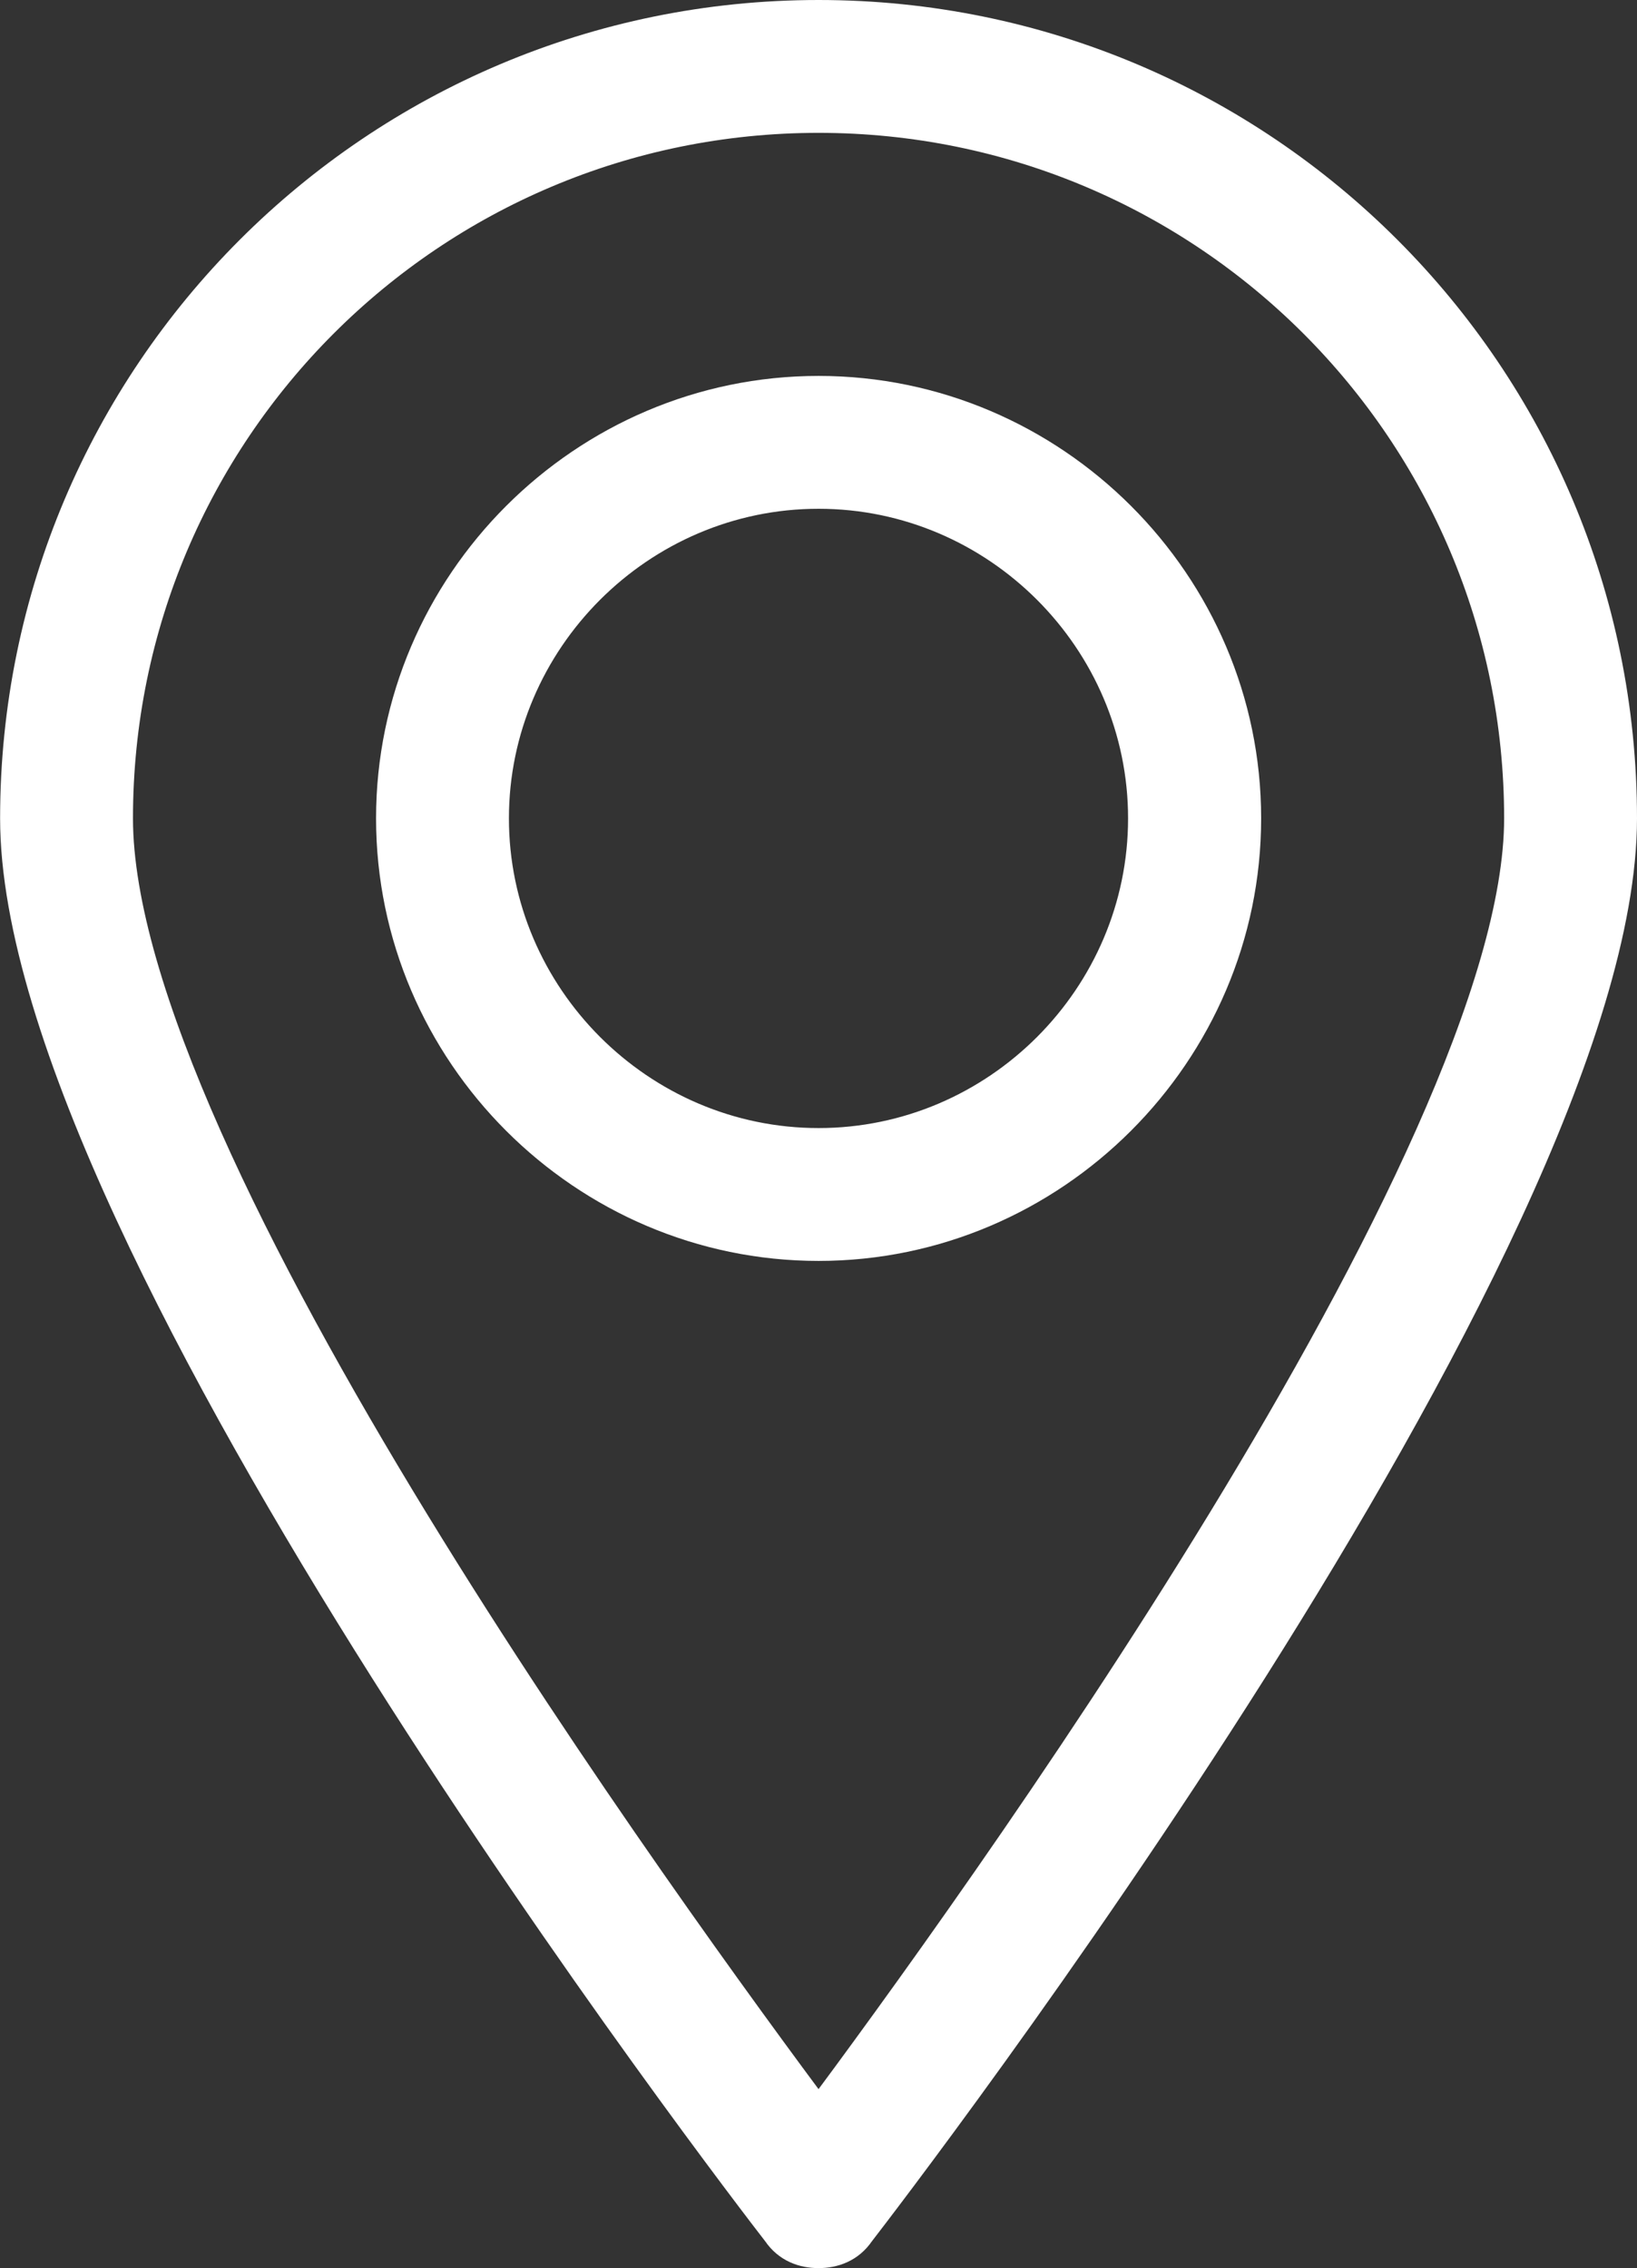
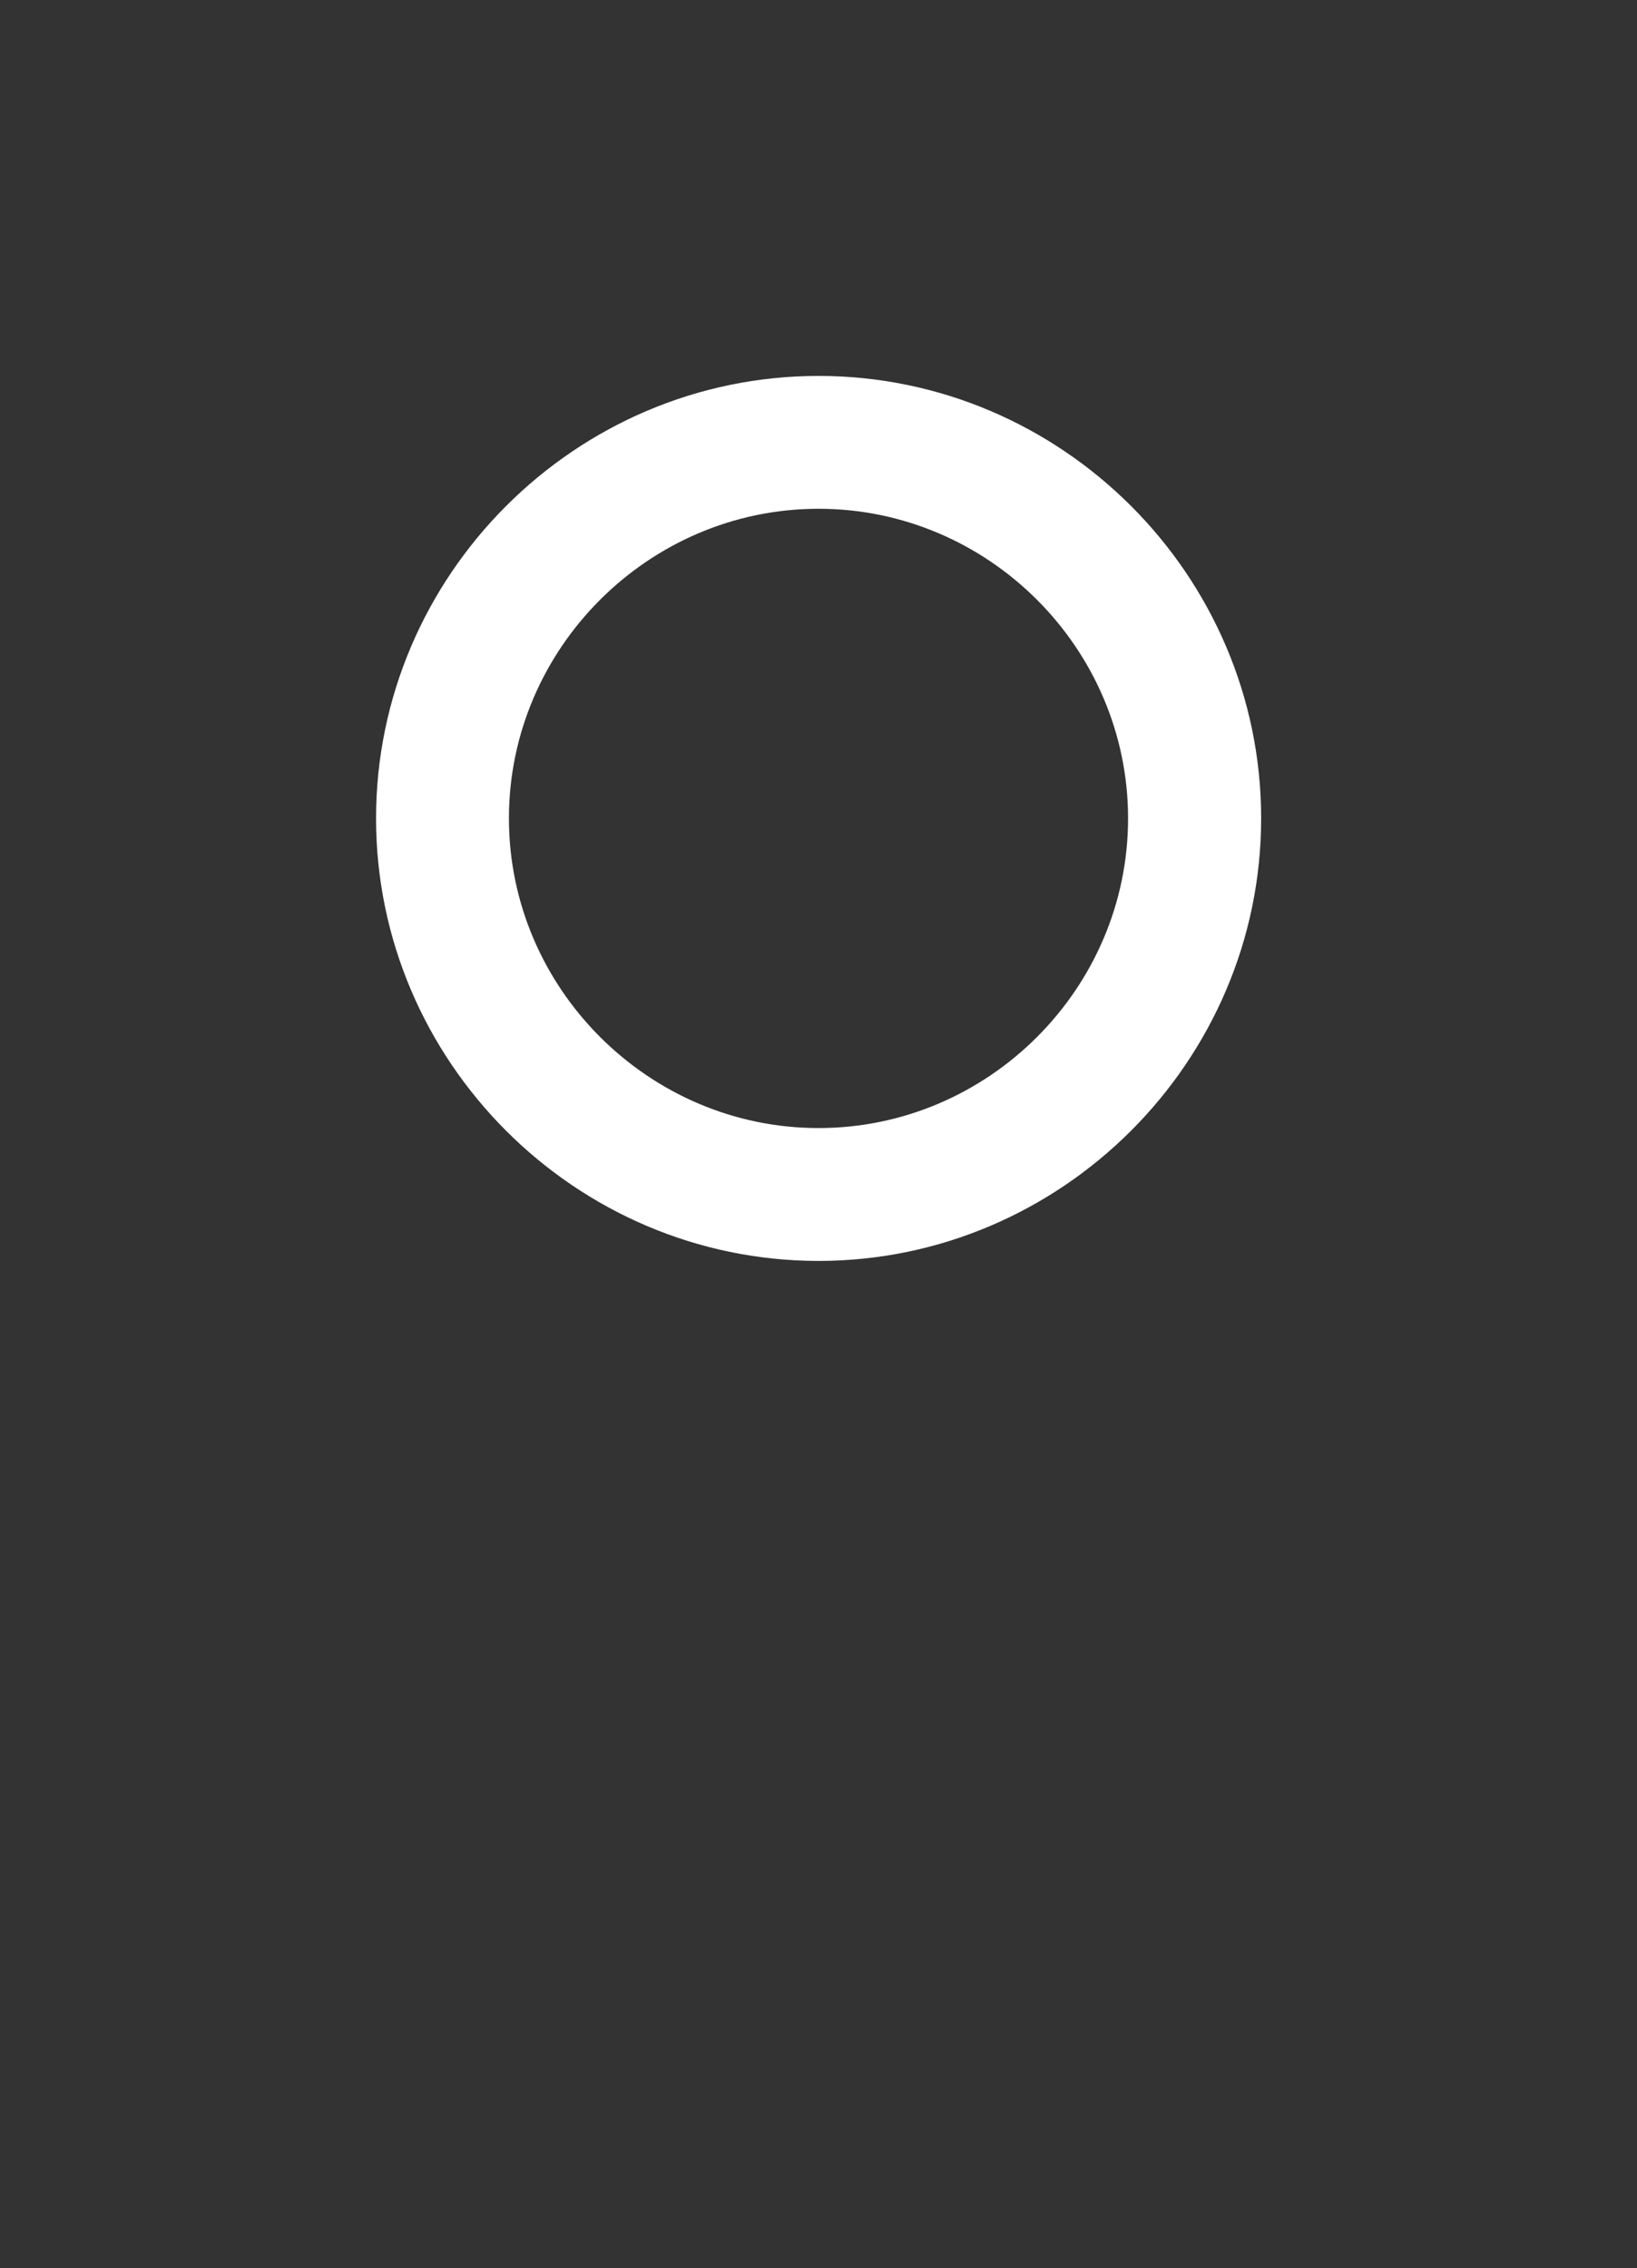
<svg xmlns="http://www.w3.org/2000/svg" xmlns:ns1="http://www.inkscape.org/namespaces/inkscape" xmlns:ns2="http://sodipodi.sourceforge.net/DTD/sodipodi-0.dtd" version="1.1" id="Layer_1" x="0px" y="0px" width="16.115px" height="22.33px" viewBox="0 0 16.115 22.33" enable-background="new 0 0 16.115 22.33" xml:space="preserve" ns1:version="0.48.4 r9939" ns2:docname="map icon.svg">
  <rect x="0" y="0" width="16.115" height="22.33" fill="#333333" stroke="none" />
  <defs id="defs11" />
  <ns2:namedview pagecolor="#ffffff" bordercolor="#666666" borderopacity="1" objecttolerance="10" gridtolerance="10" guidetolerance="10" ns1:pageopacity="0" ns1:pageshadow="2" ns1:window-width="1378" ns1:window-height="877" id="namedview9" showgrid="false" ns1:zoom="30.219996" ns1:cx="8.0574999" ns1:cy="11.165" ns1:window-x="54" ns1:window-y="-8" ns1:window-maximized="1" ns1:current-layer="Layer_1" />
  <g id="g3" style="fill:#ffffff;fill-opacity:1;stroke:#ffffff;stroke-opacity:1">
-     <path stroke="#000000" stroke-width="0.394" stroke-miterlimit="10" d="M8.058,22.133c-0.137,0-0.274-0.047-0.365-0.182   c-0.32-0.412-7.495-9.734-7.495-13.894c0-4.341,3.52-7.86,7.86-7.86c4.342,0,7.86,3.519,7.86,7.86   c0,4.16-7.177,13.482-7.495,13.894C8.332,22.086,8.194,22.133,8.058,22.133z M8.058,1.111c-3.839,0-6.946,3.108-6.946,6.946   c0,3.382,5.483,10.877,6.946,12.842c1.463-1.965,6.946-9.506,6.946-12.842C15.004,4.219,11.896,1.111,8.058,1.111z" id="path5" style="fill:#ffffff;fill-opacity:1;stroke:#ffffff;stroke-opacity:1" />
    <path stroke="#000000" stroke-width="0.394" stroke-miterlimit="10" d="M8.058,12.217c-2.284,0-4.159-1.875-4.159-4.16   c0-2.285,1.875-4.159,4.159-4.159c2.285,0,4.16,1.874,4.16,4.159C12.218,10.342,10.341,12.217,8.058,12.217z M8.058,4.812   c-1.782,0-3.245,1.464-3.245,3.245c0,1.782,1.464,3.246,3.245,3.246c1.783,0,3.244-1.464,3.244-3.246   C11.302,6.276,9.841,4.812,8.058,4.812z" id="path7" style="fill:#ffffff;fill-opacity:1;stroke:#ffffff;stroke-opacity:1" />
  </g>
</svg>